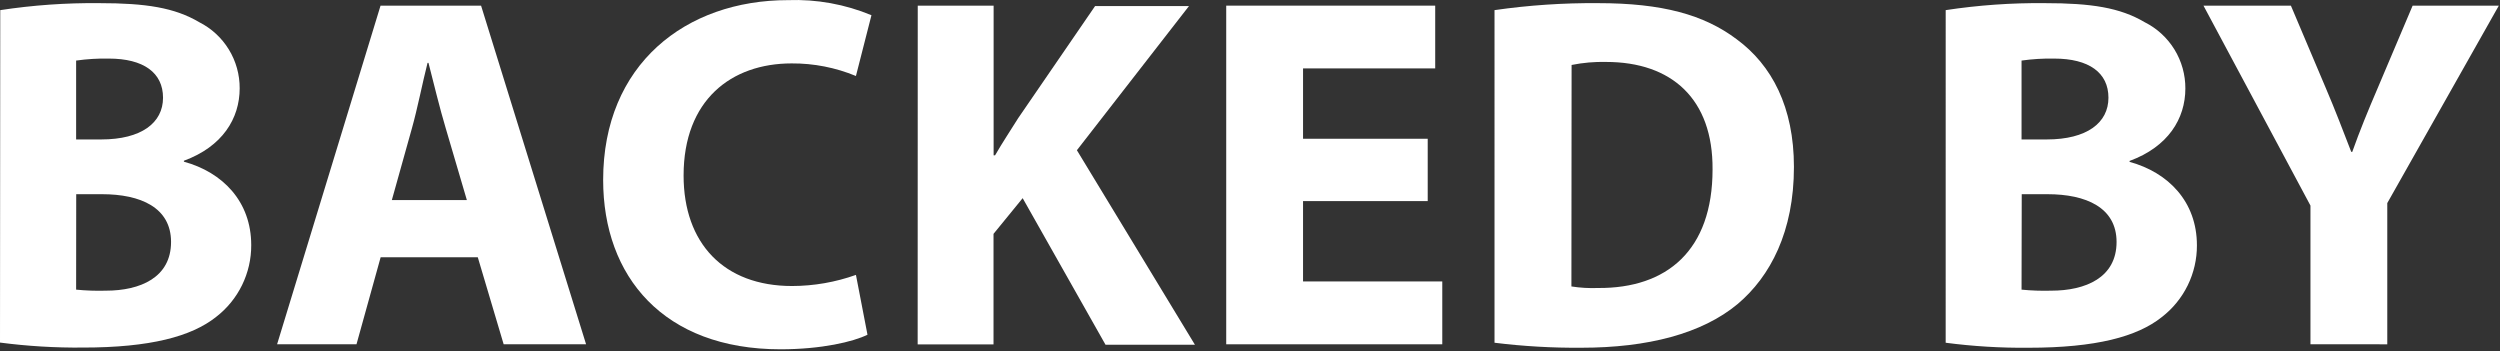
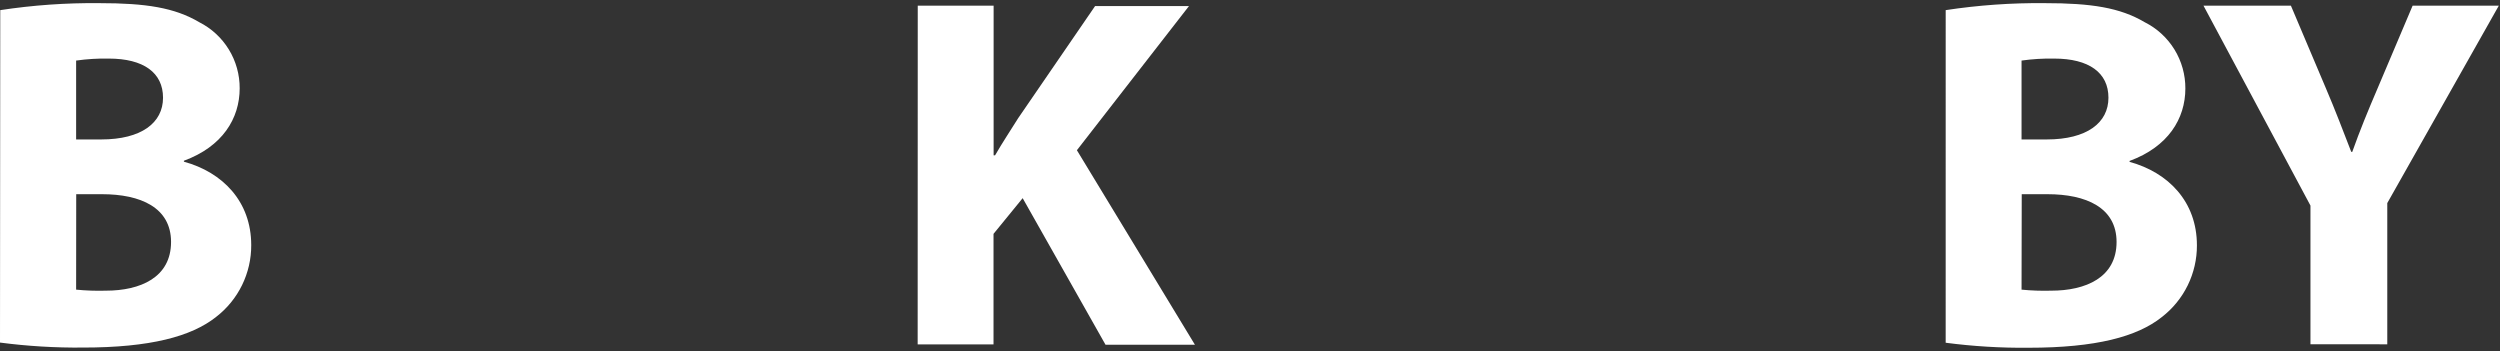
<svg xmlns="http://www.w3.org/2000/svg" width="1346" height="189" viewBox="0 0 1346 189" fill="none">
  <rect x="0" y="0" width="1346" height="189" fill="#333333" stroke="none" />
  <path d="M0.139 5.453C17.772 2.772 35.592 1.514 53.427 1.693C78.586 1.693 93.996 4.107 107.272 11.951C113.848 15.278 119.368 20.371 123.214 26.659C127.059 32.947 129.077 40.181 129.042 47.551C129.042 63.797 119.759 78.929 99.01 86.542V87.052C119.852 92.761 135.262 108.452 135.262 131.984C135.291 139.451 133.598 146.825 130.313 153.531C127.029 160.237 122.241 166.095 116.324 170.65C103.049 181.186 80.861 187.128 44.655 187.128C29.726 187.272 14.804 186.374 0 184.44L0.139 5.453ZM40.987 75.08H54.495C76.126 75.08 87.777 66.121 87.777 52.614C87.777 39.107 77.24 31.541 58.577 31.541C52.694 31.43 46.811 31.787 40.985 32.609L40.987 75.08ZM40.987 155.94C46.293 156.463 51.626 156.649 56.955 156.497C75.522 156.497 92.093 149.442 92.093 130.271C92.093 111.704 75.615 104.556 54.959 104.556H41.034L40.987 155.94Z" fill="white" />
-   <path d="M204.934 138.529L191.934 185.364H149.186L204.886 3.035H259.009L315.546 185.368H271.171L257.246 138.529H204.934ZM251.352 107.707L239.98 69.041C236.731 58.226 233.48 44.672 230.696 33.856H230.186C227.447 44.671 224.755 58.504 221.786 69.041L210.971 107.707H251.352Z" fill="white" />
-   <path d="M467.054 180.215C459.441 183.975 442.406 188.06 420.219 188.06C357.23 188.06 324.738 148.837 324.738 96.896C324.738 34.696 369.113 0.069 424.304 0.069C439.676 -0.48 454.986 2.291 469.19 8.192L460.835 40.917C449.86 36.37 438.086 34.066 426.207 34.14C393.715 34.14 368.046 53.868 368.046 94.483C368.046 130.967 389.677 153.991 426.439 153.991C438.163 153.968 449.797 151.943 460.839 148.003L467.054 180.215Z" fill="white" />
  <path d="M494.116 3.039H534.964V83.62H535.753C539.791 76.611 544.153 70.112 548.193 63.614L589.593 3.271H640.142L579.799 80.881L643.345 185.6H595.21L550.603 106.69L534.914 125.907V185.415H494.07L494.116 3.039Z" fill="white" />
-   <path d="M768.677 108.268H701.557V151.529H776.522V185.368H660.199V3.039H772.716V36.829H701.558V74.706H768.678L768.677 108.268Z" fill="white" />
-   <path d="M804.65 5.453C823.096 2.802 841.716 1.545 860.35 1.693C894.978 1.693 917.444 7.913 935.036 21.142C953.974 35.067 965.857 57.673 965.857 89.887C965.857 124.747 953.138 148.838 935.546 163.687C916.375 179.655 887.132 187.221 851.437 187.221C835.799 187.345 820.169 186.446 804.648 184.529L804.65 5.453ZM846.05 154.222C850.778 154.967 855.568 155.247 860.35 155.058C897.484 155.336 922.039 134.773 922.039 91.234C922.318 53.357 900.13 33.351 864.713 33.351C858.483 33.202 852.256 33.746 846.146 34.976L846.05 154.222Z" fill="white" />
  <path d="M1047.56 5.453C1065.19 2.773 1083.01 1.516 1100.84 1.693C1126 1.693 1141.41 4.107 1154.69 11.951C1161.31 15.267 1166.87 20.367 1170.74 26.675C1174.61 32.984 1176.64 40.249 1176.6 47.651C1176.6 63.897 1167.31 79.029 1146.57 86.642V87.152C1167.41 92.861 1182.82 108.552 1182.82 132.084C1182.85 139.551 1181.15 146.924 1177.87 153.629C1174.58 160.335 1169.79 166.192 1163.88 170.746C1150.65 181.283 1128.46 187.224 1092.21 187.224C1077.28 187.367 1062.36 186.467 1047.55 184.532L1047.56 5.453ZM1088.4 75.08H1101.96C1123.59 75.08 1135.19 66.121 1135.19 52.614C1135.19 39.107 1124.66 31.541 1105.99 31.541C1100.11 31.432 1094.23 31.789 1088.4 32.609L1088.4 75.08ZM1088.4 155.94C1093.71 156.461 1099.04 156.647 1104.37 156.497C1122.94 156.497 1139.56 149.442 1139.56 130.271C1139.56 111.704 1123.03 104.556 1102.42 104.556H1088.5L1088.4 155.94Z" fill="white" />
  <path d="M1243.95 185.368V110.682L1186.35 3.039H1233.42L1251.98 46.857C1257.65 60.132 1261.27 69.834 1265.91 81.763H1266.46C1270.5 70.391 1274.82 59.854 1280.39 46.857L1298.96 3.039H1345.37L1285.31 109.339V185.371L1243.95 185.368Z" fill="white" />
</svg>